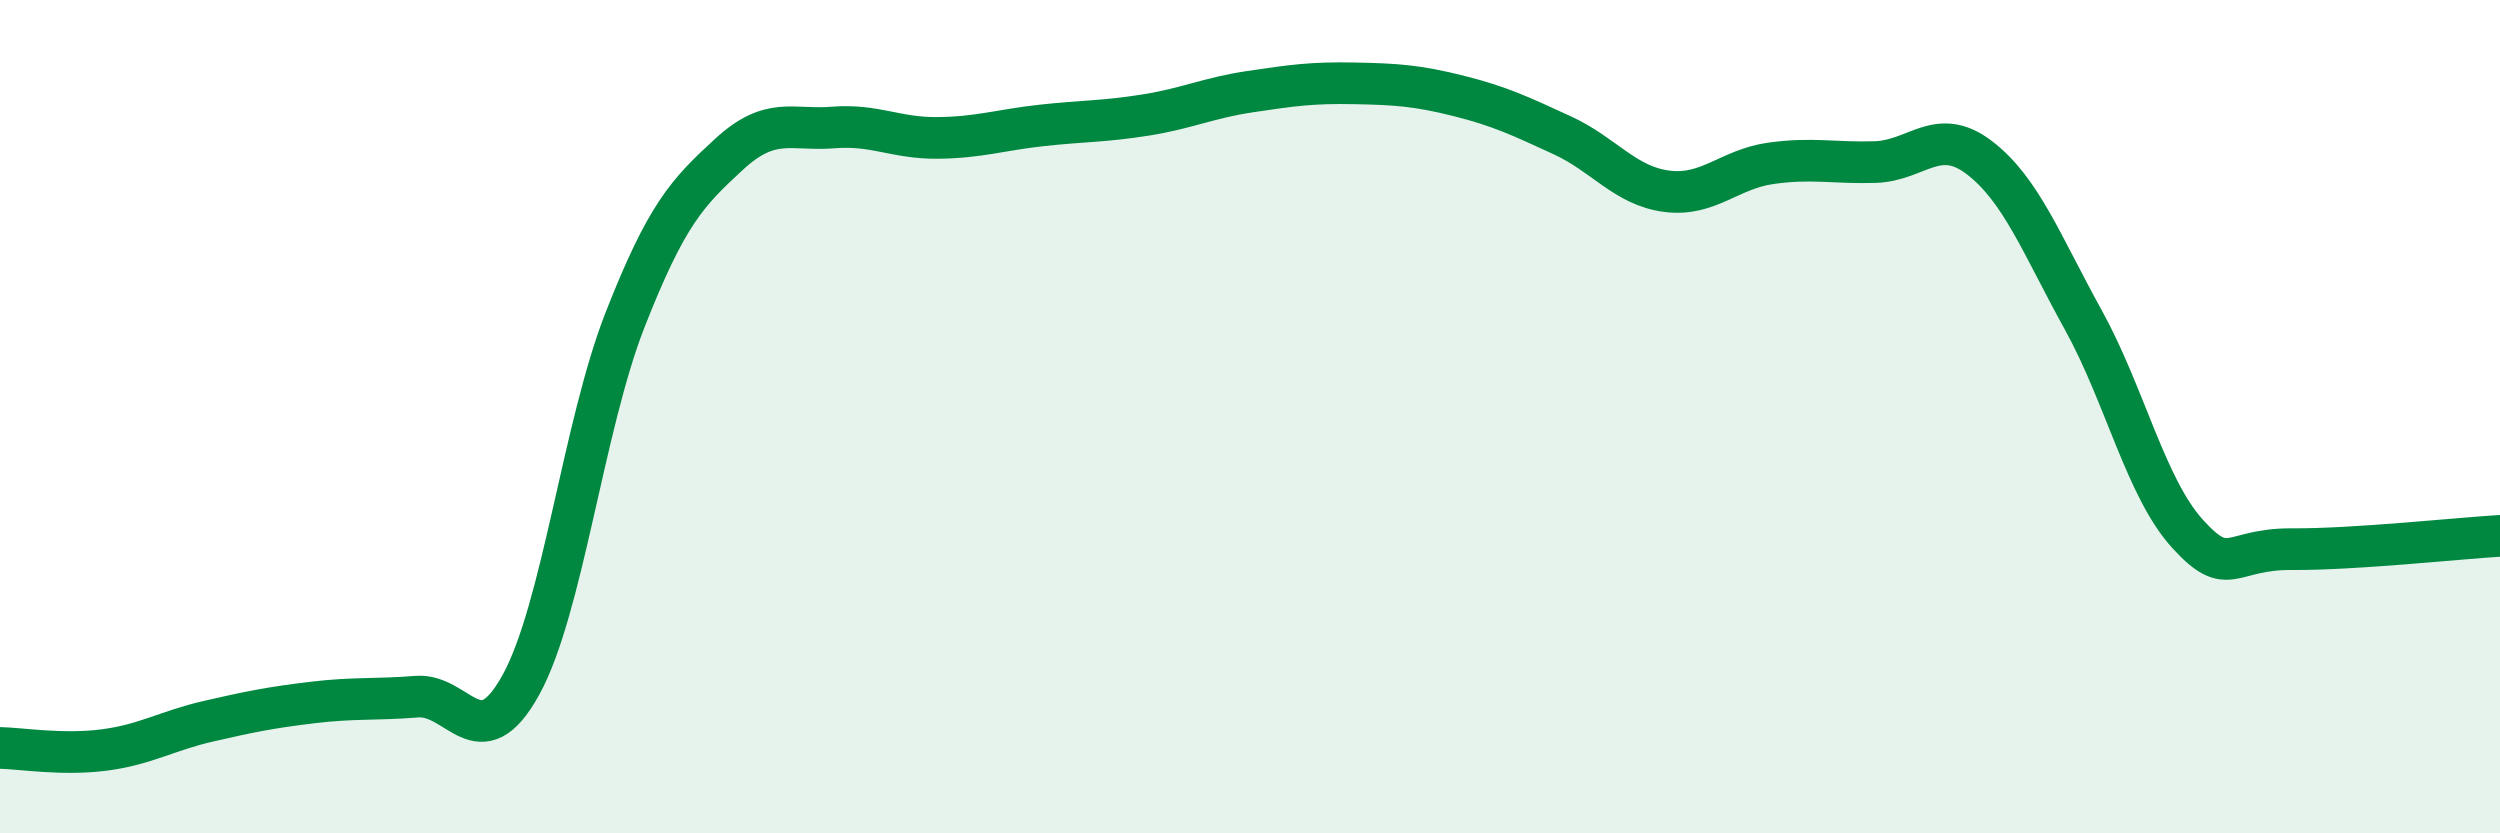
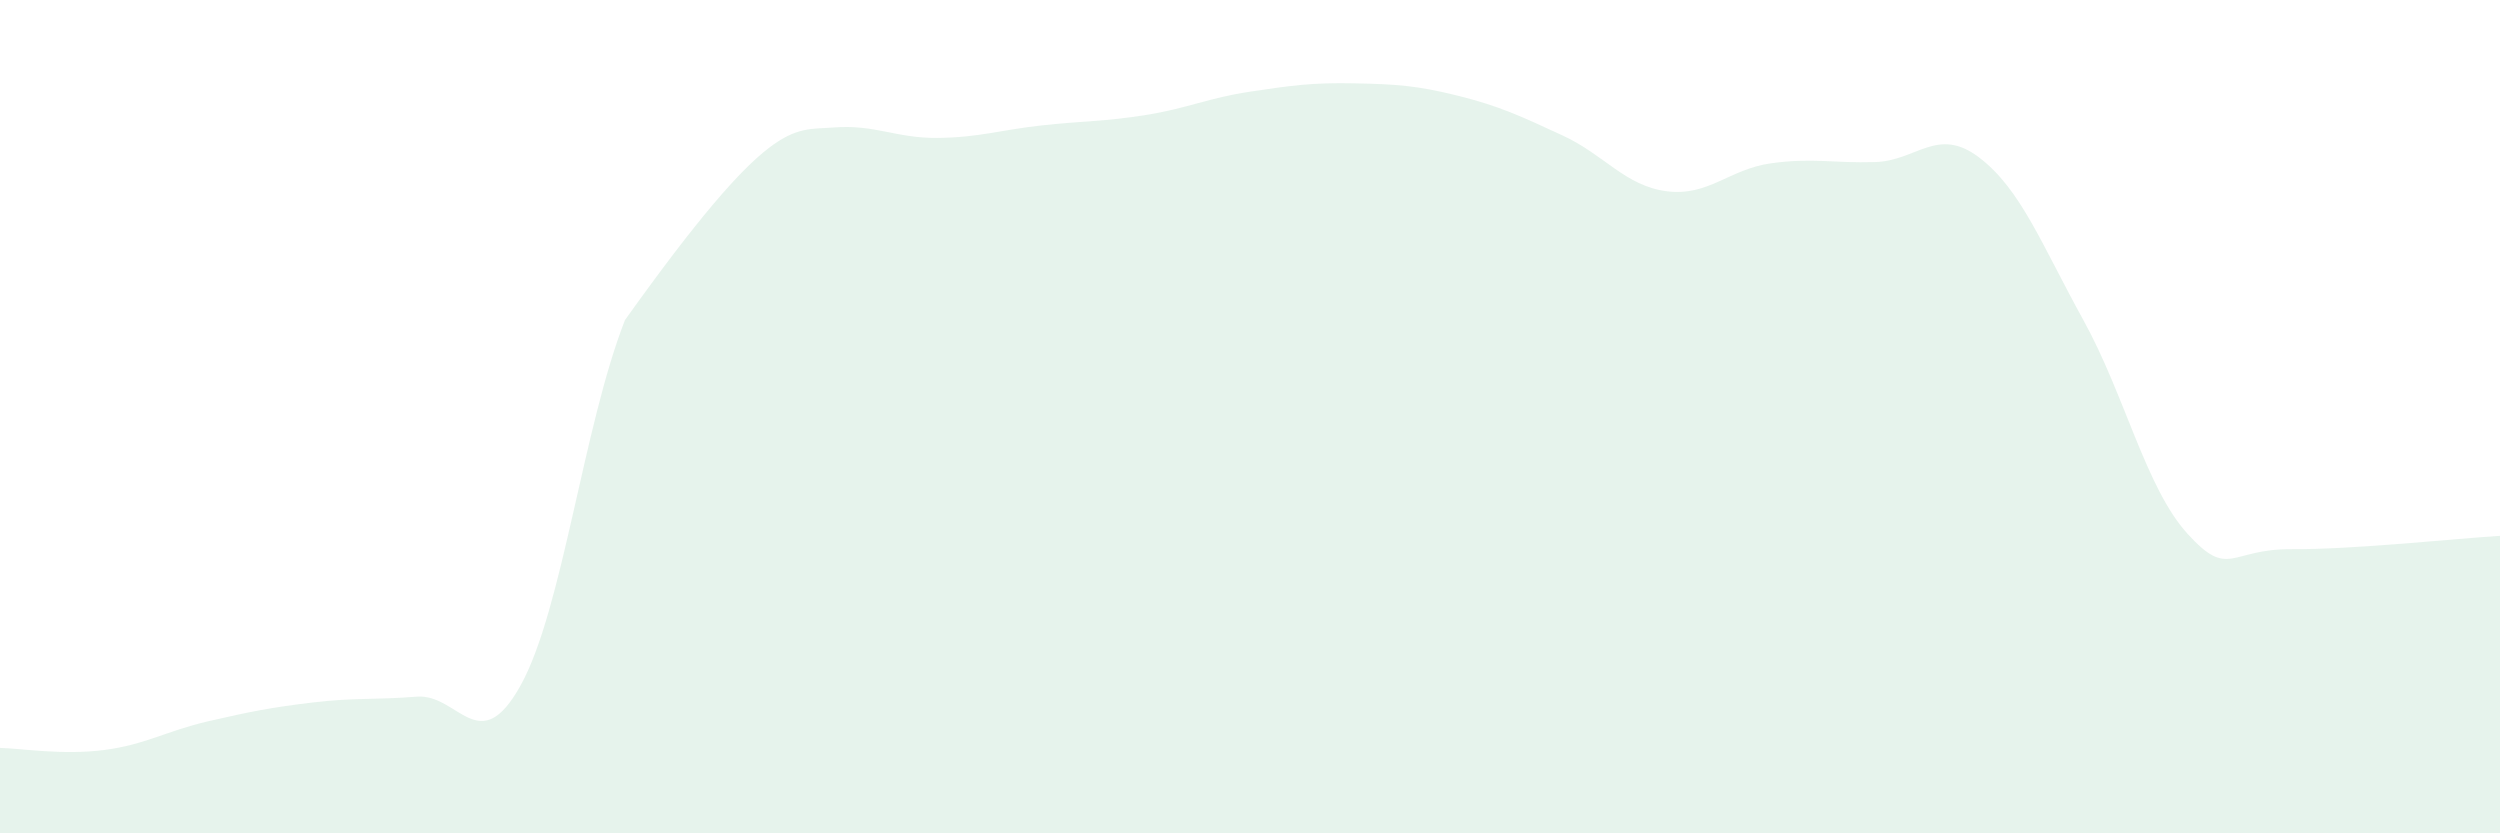
<svg xmlns="http://www.w3.org/2000/svg" width="60" height="20" viewBox="0 0 60 20">
-   <path d="M 0,17.95 C 0.5,17.96 1.5,18.13 2.5,18 C 3.5,17.87 4,17.54 5,17.31 C 6,17.08 6.5,16.98 7.5,16.86 C 8.5,16.74 9,16.8 10,16.72 C 11,16.64 11.5,18.25 12.5,16.44 C 13.5,14.63 14,10.23 15,7.68 C 16,5.13 16.5,4.62 17.5,3.7 C 18.5,2.78 19,3.14 20,3.06 C 21,2.98 21.5,3.32 22.5,3.31 C 23.5,3.3 24,3.12 25,3.01 C 26,2.9 26.5,2.92 27.5,2.76 C 28.5,2.6 29,2.35 30,2.2 C 31,2.05 31.5,1.98 32.5,2 C 33.5,2.02 34,2.05 35,2.3 C 36,2.55 36.5,2.79 37.5,3.25 C 38.5,3.71 39,4.46 40,4.59 C 41,4.72 41.5,4.06 42.5,3.92 C 43.5,3.78 44,3.92 45,3.89 C 46,3.86 46.5,3.02 47.5,3.78 C 48.5,4.54 49,5.87 50,7.68 C 51,9.49 51.5,11.71 52.5,12.81 C 53.5,13.91 53.5,13.17 55,13.18 C 56.5,13.19 59,12.92 60,12.86L60 20L0 20Z" fill="#008740" opacity="0.1" stroke-linecap="round" stroke-linejoin="round" />
-   <path d="M 0,17.95 C 0.5,17.96 1.5,18.13 2.5,18 C 3.5,17.87 4,17.54 5,17.31 C 6,17.08 6.5,16.98 7.5,16.86 C 8.5,16.74 9,16.8 10,16.72 C 11,16.64 11.5,18.25 12.5,16.44 C 13.5,14.63 14,10.23 15,7.68 C 16,5.13 16.5,4.62 17.5,3.7 C 18.5,2.78 19,3.14 20,3.06 C 21,2.98 21.5,3.32 22.5,3.31 C 23.5,3.3 24,3.12 25,3.01 C 26,2.9 26.5,2.92 27.5,2.76 C 28.5,2.6 29,2.35 30,2.2 C 31,2.05 31.5,1.98 32.5,2 C 33.5,2.02 34,2.05 35,2.3 C 36,2.55 36.5,2.79 37.5,3.25 C 38.5,3.71 39,4.46 40,4.59 C 41,4.72 41.5,4.06 42.5,3.92 C 43.5,3.78 44,3.92 45,3.89 C 46,3.86 46.5,3.02 47.5,3.78 C 48.5,4.54 49,5.87 50,7.68 C 51,9.49 51.5,11.71 52.5,12.81 C 53.5,13.91 53.5,13.17 55,13.18 C 56.5,13.19 59,12.92 60,12.86" stroke="#008740" stroke-width="1" fill="none" stroke-linecap="round" stroke-linejoin="round" />
+   <path d="M 0,17.95 C 0.5,17.96 1.5,18.13 2.5,18 C 3.5,17.87 4,17.54 5,17.31 C 6,17.08 6.5,16.98 7.5,16.86 C 8.5,16.74 9,16.8 10,16.72 C 11,16.64 11.5,18.25 12.5,16.44 C 13.5,14.63 14,10.23 15,7.68 C 18.5,2.78 19,3.14 20,3.06 C 21,2.98 21.5,3.32 22.5,3.31 C 23.5,3.3 24,3.12 25,3.01 C 26,2.9 26.5,2.92 27.5,2.76 C 28.5,2.6 29,2.35 30,2.2 C 31,2.05 31.5,1.98 32.5,2 C 33.5,2.02 34,2.05 35,2.3 C 36,2.55 36.5,2.79 37.5,3.25 C 38.5,3.71 39,4.46 40,4.59 C 41,4.72 41.5,4.06 42.5,3.92 C 43.5,3.78 44,3.92 45,3.89 C 46,3.86 46.5,3.02 47.5,3.78 C 48.5,4.54 49,5.87 50,7.68 C 51,9.49 51.5,11.71 52.5,12.81 C 53.5,13.91 53.5,13.17 55,13.18 C 56.5,13.19 59,12.92 60,12.86L60 20L0 20Z" fill="#008740" opacity="0.1" stroke-linecap="round" stroke-linejoin="round" />
</svg>